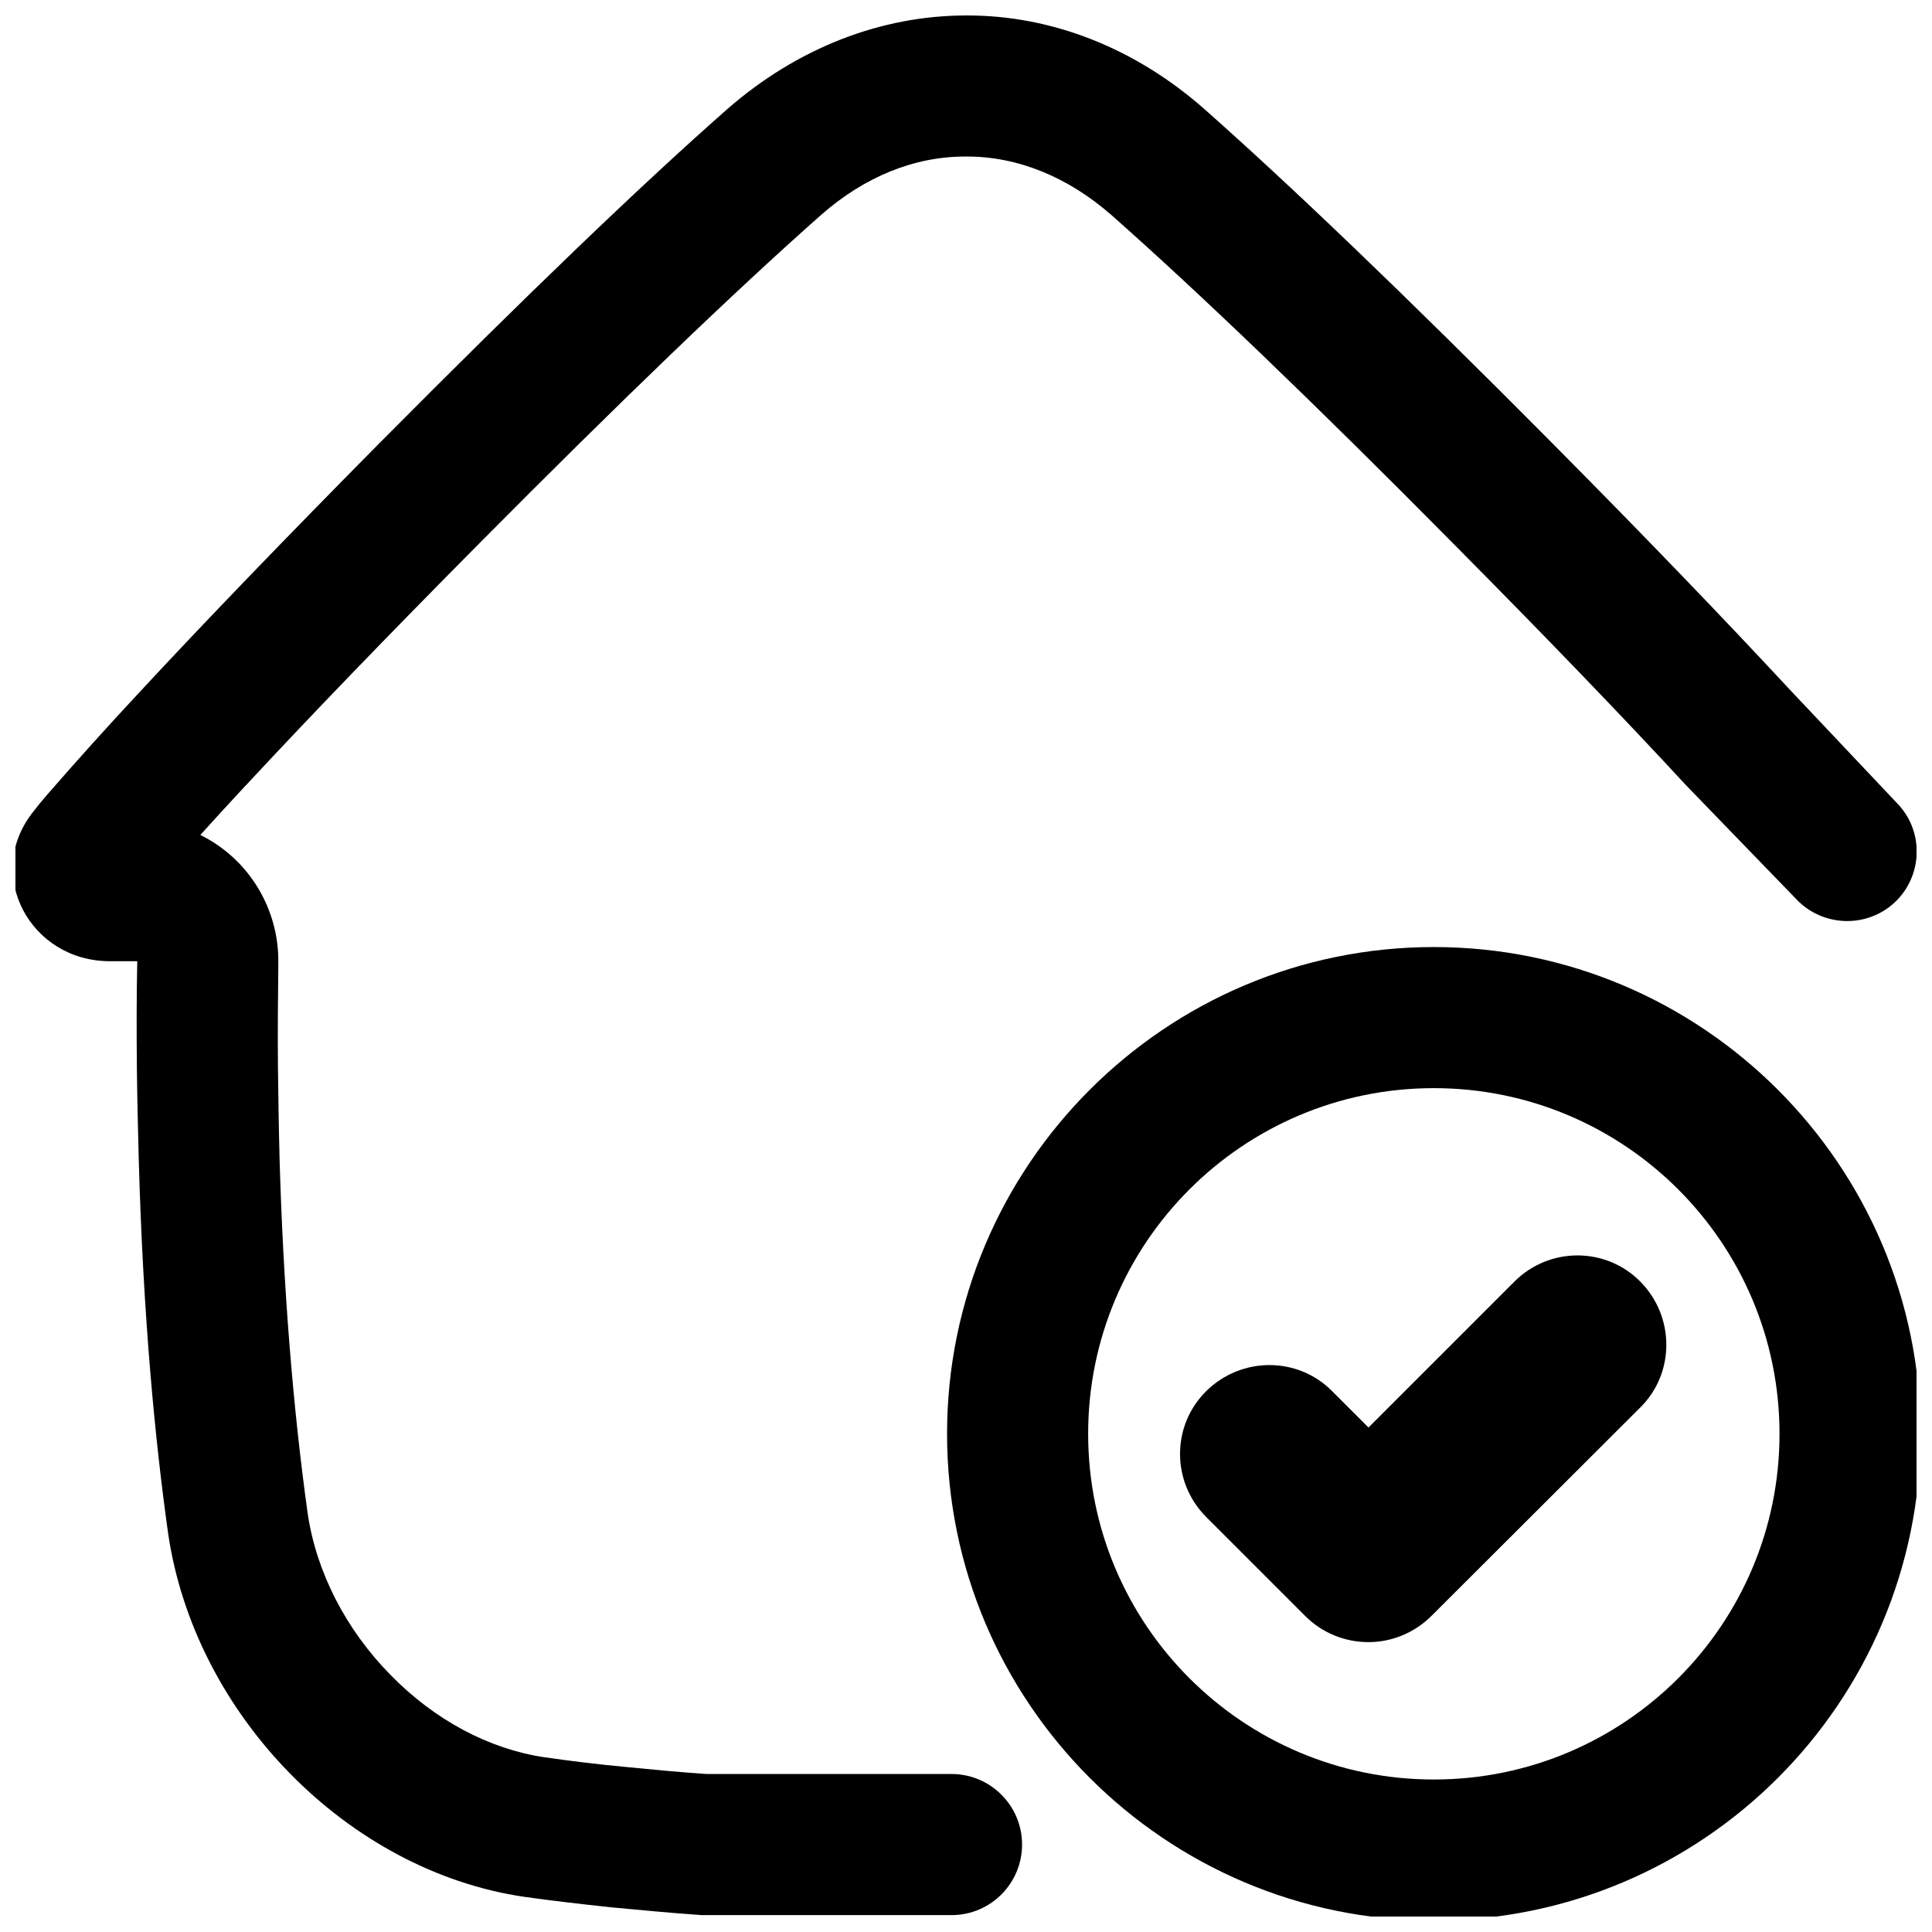
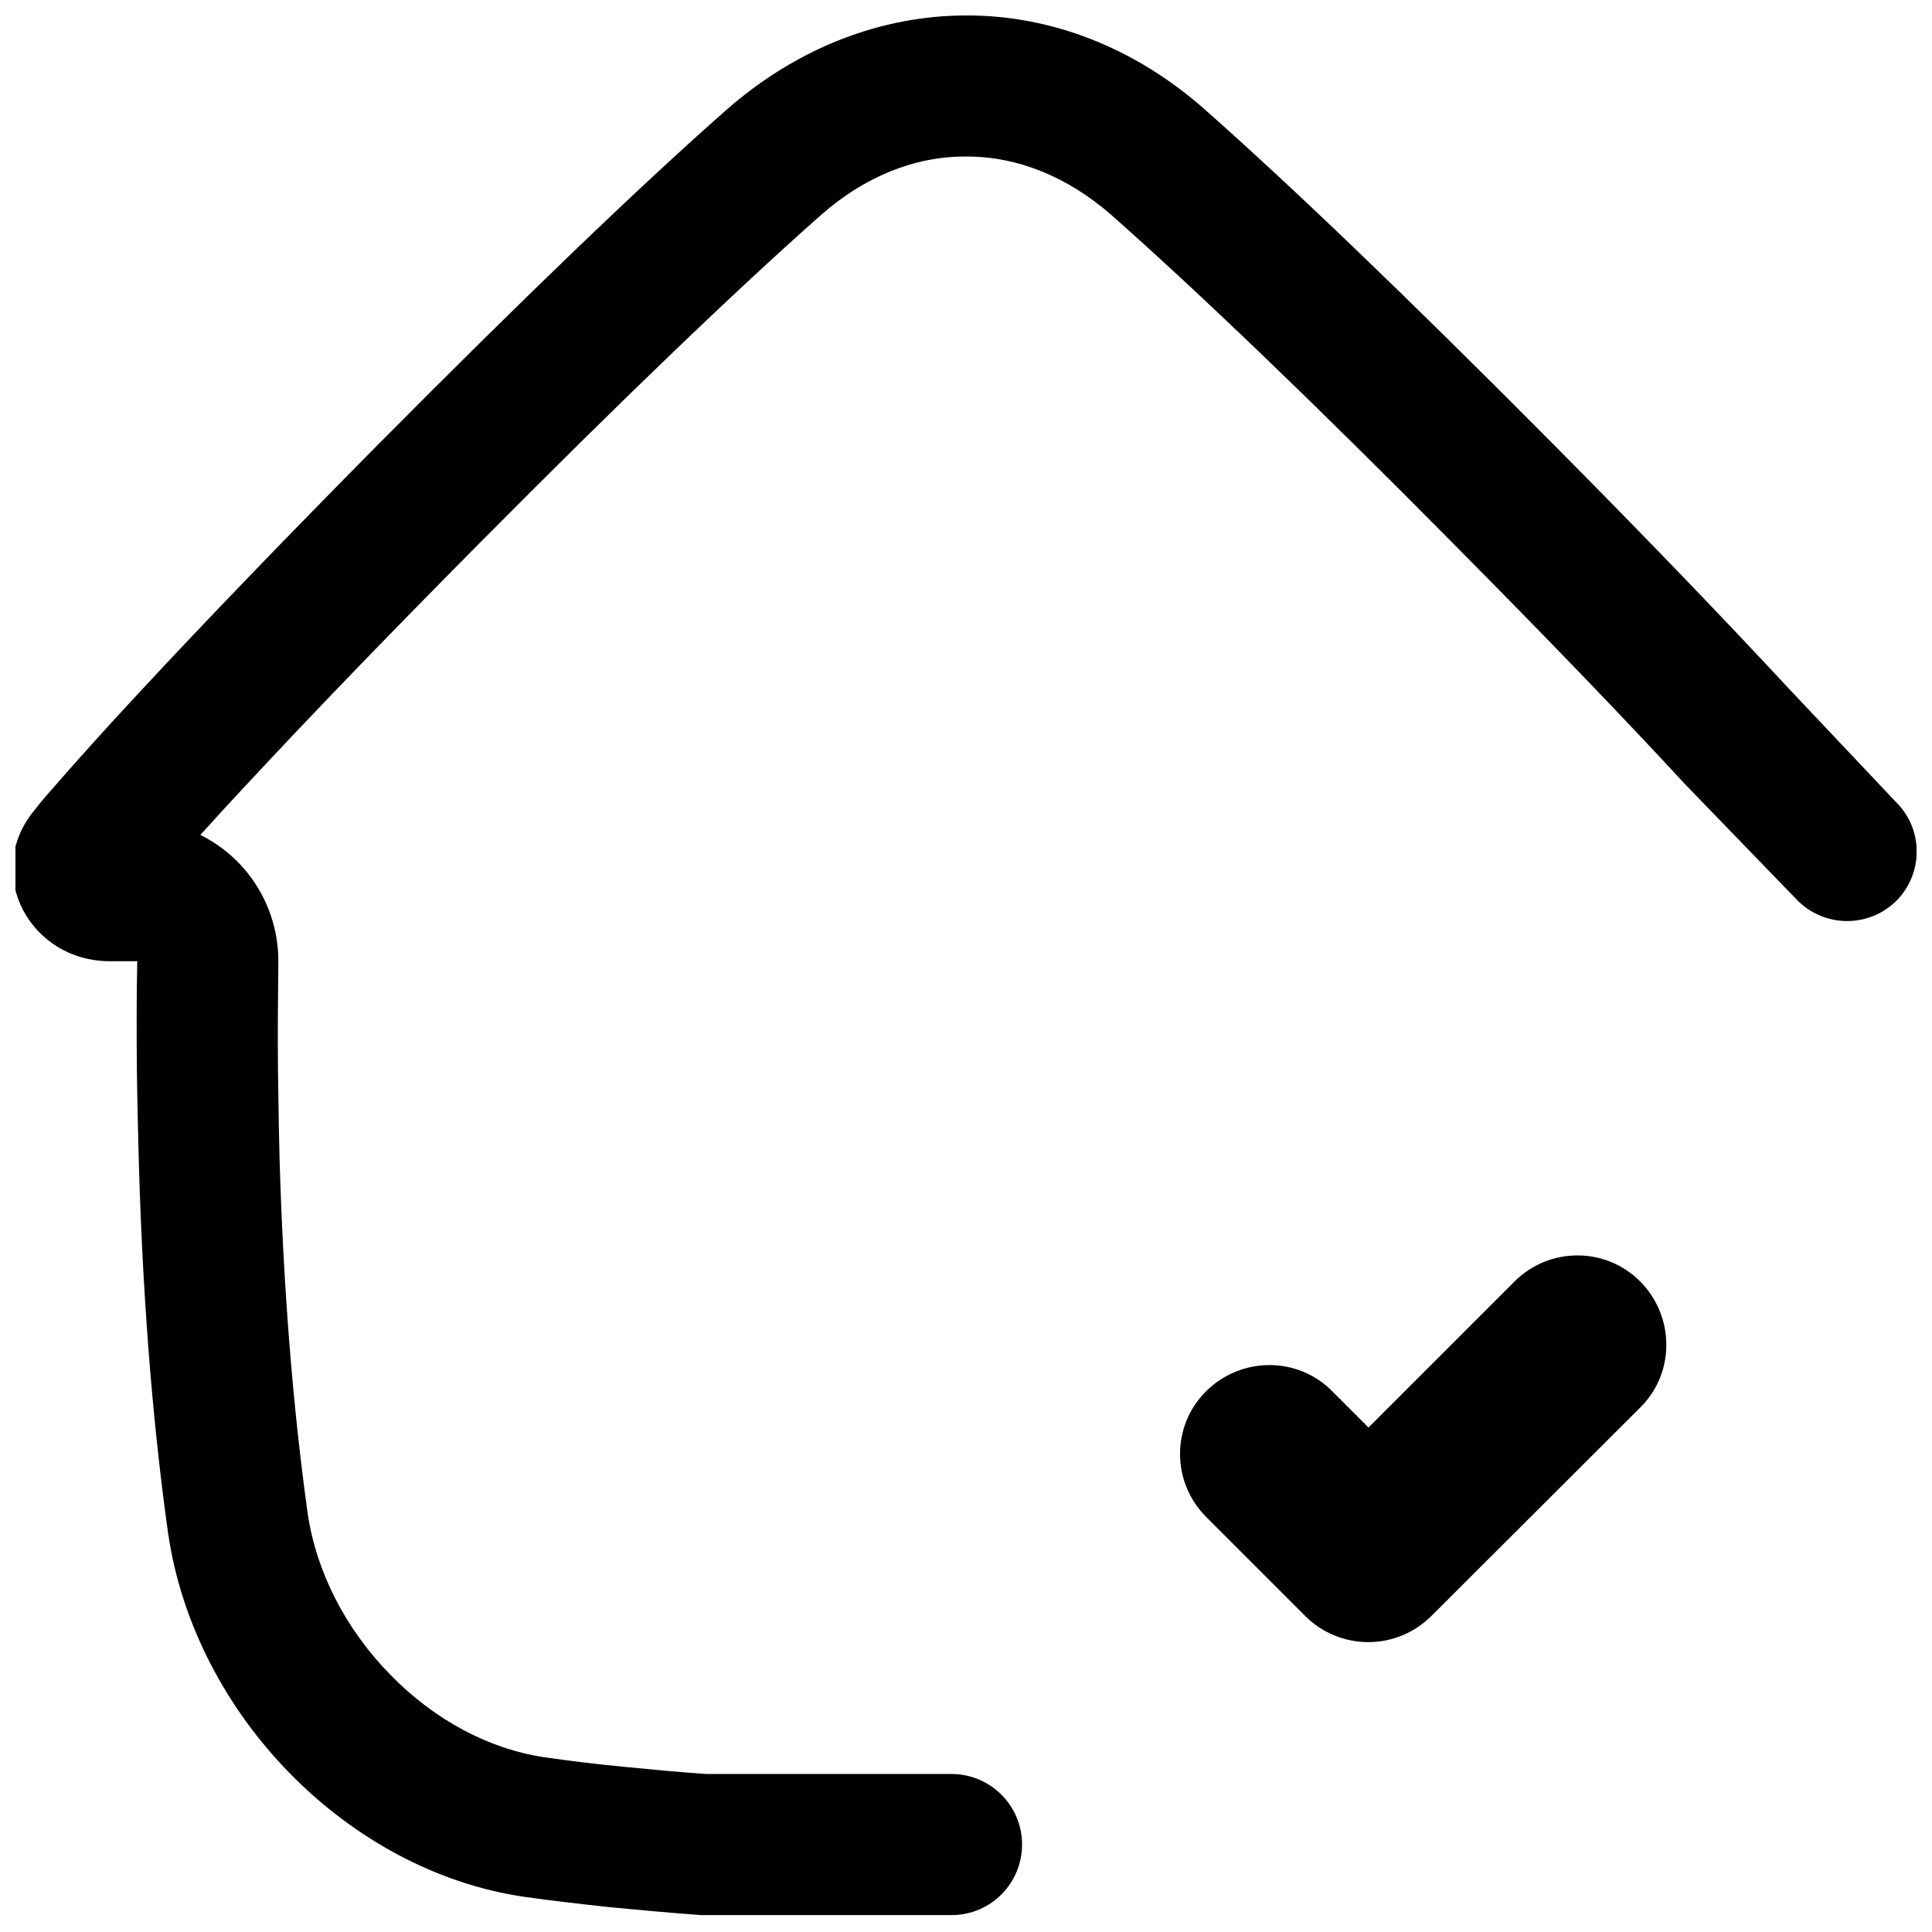
<svg xmlns="http://www.w3.org/2000/svg" width="800px" height="800px" version="1.1" viewBox="144 144 512 512">
  <defs>
    <clipPath id="b">
-       <path d="m394 394h257.9v257.9h-257.9z" />
-     </clipPath>
+       </clipPath>
    <clipPath id="a">
      <path d="m148.09 148.09h503.81v503.81h-503.81z" />
    </clipPath>
  </defs>
  <path d="m506.66 579.18c-6.297 0-12.301-2.461-16.727-6.887l-26.273-26.273c-9.25-9.25-9.25-24.207 0-33.359 9.25-9.152 24.207-9.25 33.359 0l9.645 9.645 38.672-38.672c9.25-9.25 24.207-9.25 33.359 0 9.152 9.25 9.25 24.207 0 33.359l-55.309 55.203c-4.426 4.43-10.43 6.984-16.727 6.984z" />
  <g clip-path="url(#b)">
-     <path d="m523.98 432.37c50.578 0 91.609 41.031 91.609 91.609s-41.031 91.609-91.609 91.609-91.609-41.031-91.609-91.609c-0.004-50.574 41.031-91.609 91.609-91.609m0-37.391c-71.145 0-129 57.859-129 129 0 71.141 57.859 129 129 129 71.242-0.098 128.91-57.762 129-129-0.004-71.141-57.863-129-129-129z" />
-   </g>
+     </g>
  <g clip-path="url(#a)">
    <path d="m590.8 352.08c-16.531-17.91-37.293-39.457-61.695-64.059-37.195-37.59-67.699-66.812-90.625-87.086-11.516-10.035-24.703-15.449-38.184-15.449h-0.59c-13.48 0-26.668 5.41-38.082 15.449-22.926 20.27-53.43 49.594-90.625 87.086-24.402 24.602-45.164 46.148-61.797 64.059-0.098 0.098-0.195 0.195-0.297 0.297-4.133 4.43-8.07 8.758-11.809 12.891 12.891 6.394 20.859 19.582 20.664 33.949-0.098 9.055-0.195 18.402-0.098 27.848 0.098 7.477 0.195 15.152 0.395 22.535v0.492c0.984 34.832 3.543 66.715 7.477 94.957 2.262 15.449 10.035 30.699 21.941 42.805 11.711 12.004 26.176 19.68 40.836 21.844 6.887 0.984 14.07 1.871 21.453 2.559 6.988 0.688 14.168 1.379 21.453 1.871h64.945c10.234 0 18.598 8.266 18.695 18.5 0.098 10.332-8.168 18.793-18.5 18.895h-0.195-66.223c-8.562-0.59-16.531-1.379-24.008-2.066-8.266-0.887-15.844-1.77-22.828-2.754-46.938-6.789-87.578-48.316-94.562-96.434-3.445-24.602-6.594-56.875-7.773-99.09-0.195-7.578-0.395-15.547-0.492-23.715-0.098-10.035-0.098-19.68 0.098-28.734h-7.379c-20.961-0.098-33.16-22.828-20.469-39.262 1.277-1.672 2.559-3.246 3.938-4.82 7.184-8.266 15.449-17.516 25.191-27.945 16.629-17.91 37.293-39.359 62.582-64.945 40.148-40.441 70.062-69.078 92.398-88.758 18.789-16.441 40.93-24.805 63.07-24.902h0.688c22.141 0 44.281 8.461 62.879 24.895 22.336 19.777 52.348 48.414 92.398 88.758 25.387 25.586 45.953 47.035 62.582 64.945l28.438 30.109c6.988 7.086 6.988 18.5 0.098 25.684-7.086 7.281-18.695 7.477-26.074 0.492-0.098-0.098-0.098-0.098-0.195-0.195z" />
  </g>
</svg>